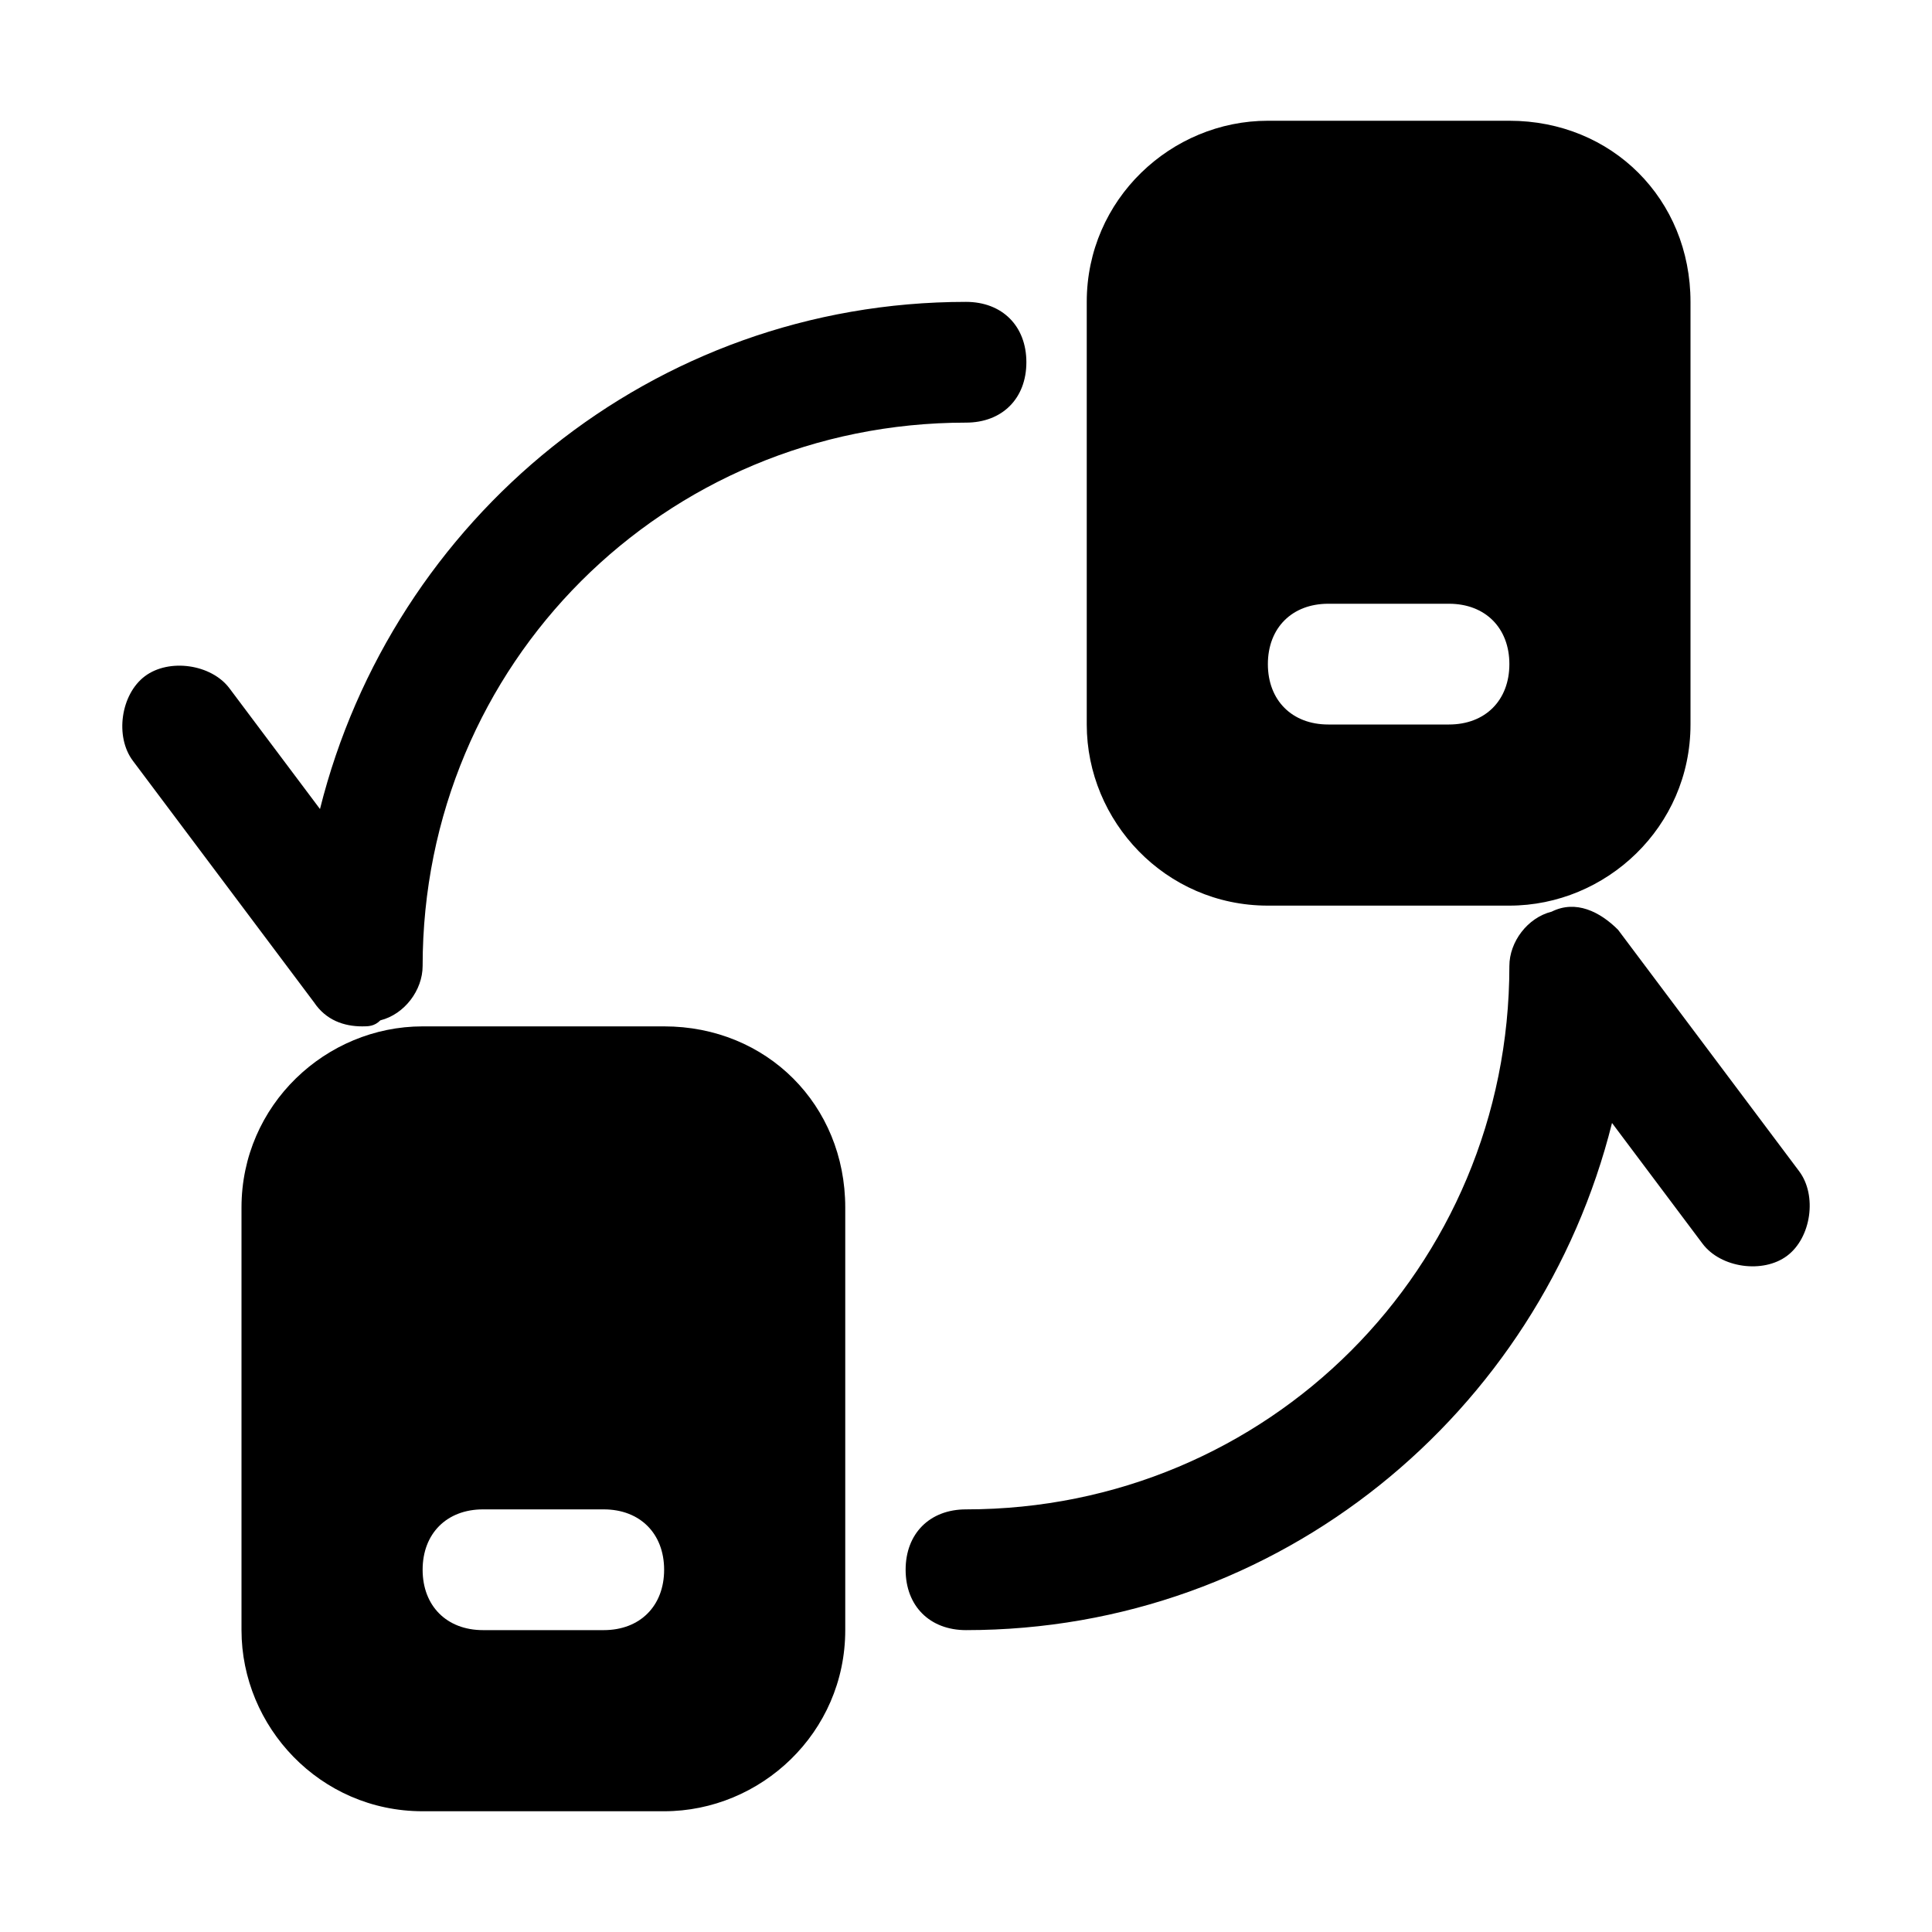
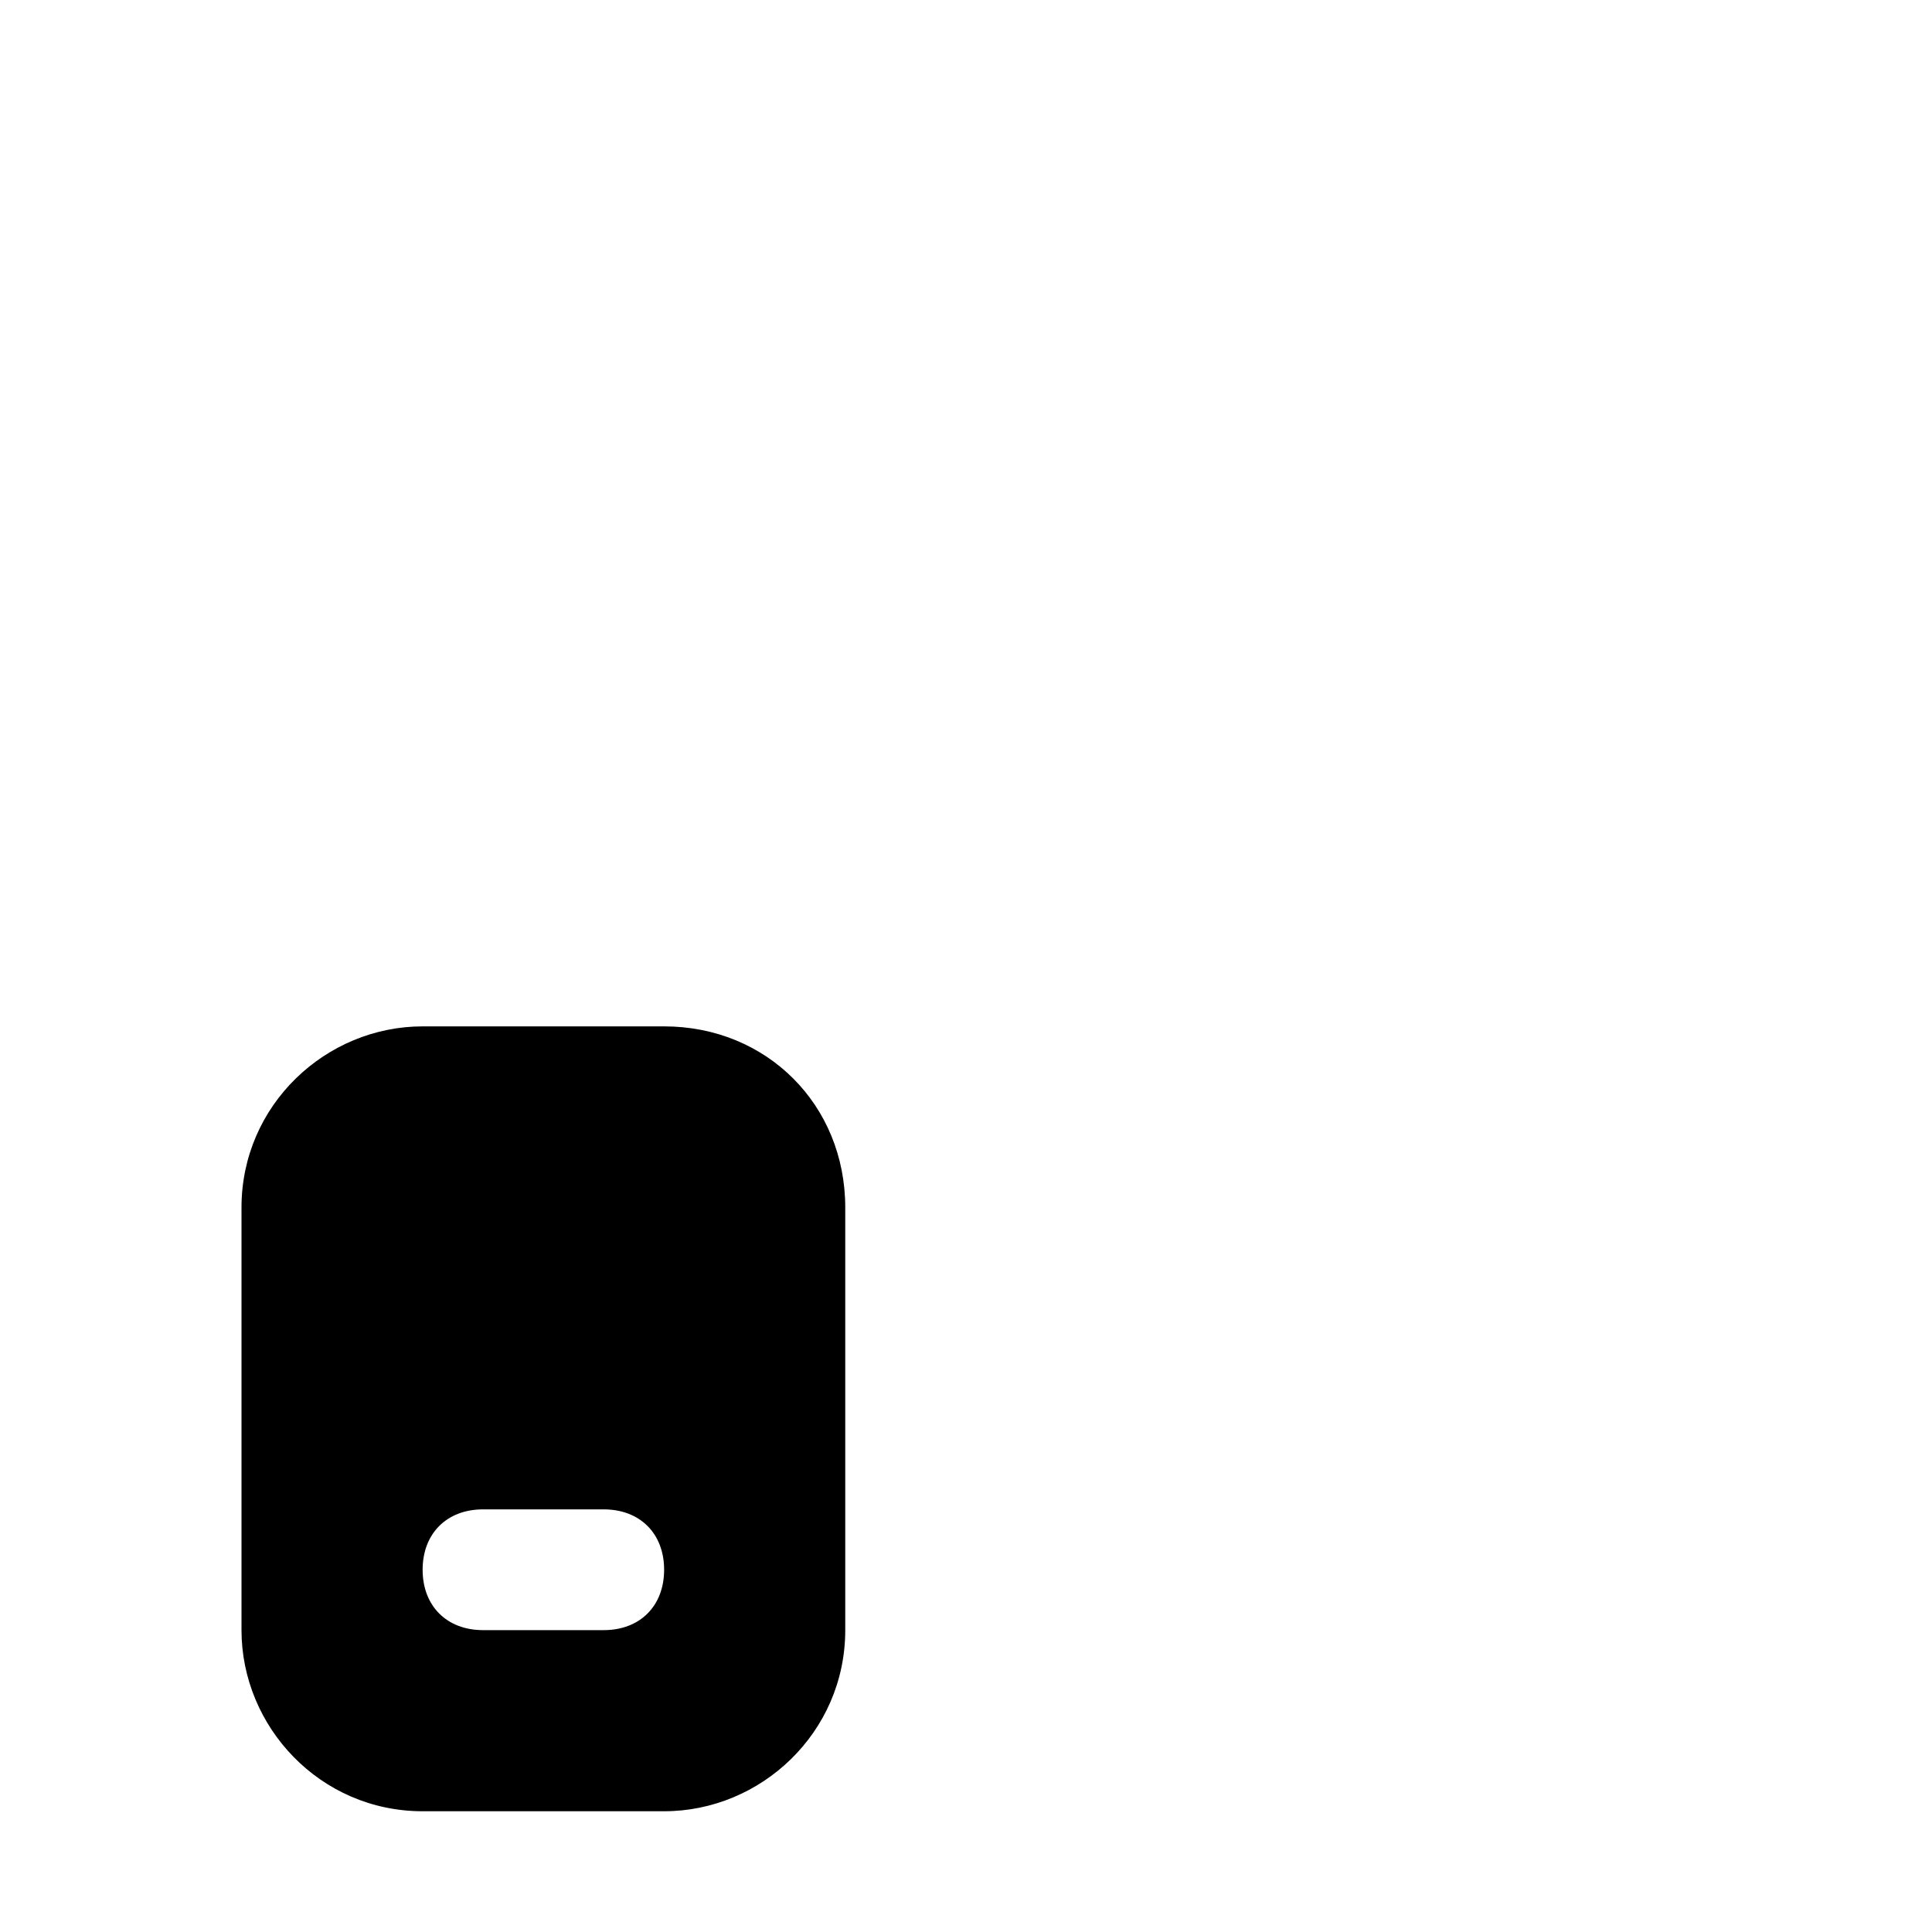
<svg xmlns="http://www.w3.org/2000/svg" fill="#000000" height="800px" width="800px" version="1.1" id="Icons" viewBox="0 0 32 32" xml:space="preserve">
-   <path d="M29.8,19.4l-3-4c-0.3-0.3-0.7-0.5-1.1-0.3C25.3,15.2,25,15.6,25,16c0,5-4,9-9,9c-0.6,0-1,0.4-1,1s0.4,1,1,1  c5.2,0,9.5-3.6,10.7-8.4l1.5,2c0.3,0.4,1,0.5,1.4,0.2C30,20.5,30.1,19.8,29.8,19.4z" />
-   <path d="M6,17c0.1,0,0.2,0,0.3-0.1C6.7,16.8,7,16.4,7,16c0-5,4-9,9-9c0.6,0,1-0.4,1-1s-0.4-1-1-1c-5.2,0-9.5,3.6-10.7,8.4l-1.5-2  c-0.3-0.4-1-0.5-1.4-0.2c-0.4,0.3-0.5,1-0.2,1.4l3,4C5.4,16.9,5.7,17,6,17z" />
-   <path d="M25,2H21c-1.6,0-3,1.3-3,3V12c0,1.6,1.3,3,3,3H25c1.6,0,3-1.3,3-3V5C28,3.3,26.7,2,25,2z M24,12h-2c-0.6,0-1-0.4-1-1  s0.4-1,1-1h2c0.6,0,1,0.4,1,1S24.6,12,24,12z" />
  <path d="M11,17H7c-1.6,0-3,1.3-3,3V27c0,1.6,1.3,3,3,3H11c1.6,0,3-1.3,3-3V20C14,18.3,12.7,17,11,17z M10,27H8c-0.6,0-1-0.4-1-1  s0.4-1,1-1h2c0.6,0,1,0.4,1,1S10.6,27,10,27z" />
</svg>